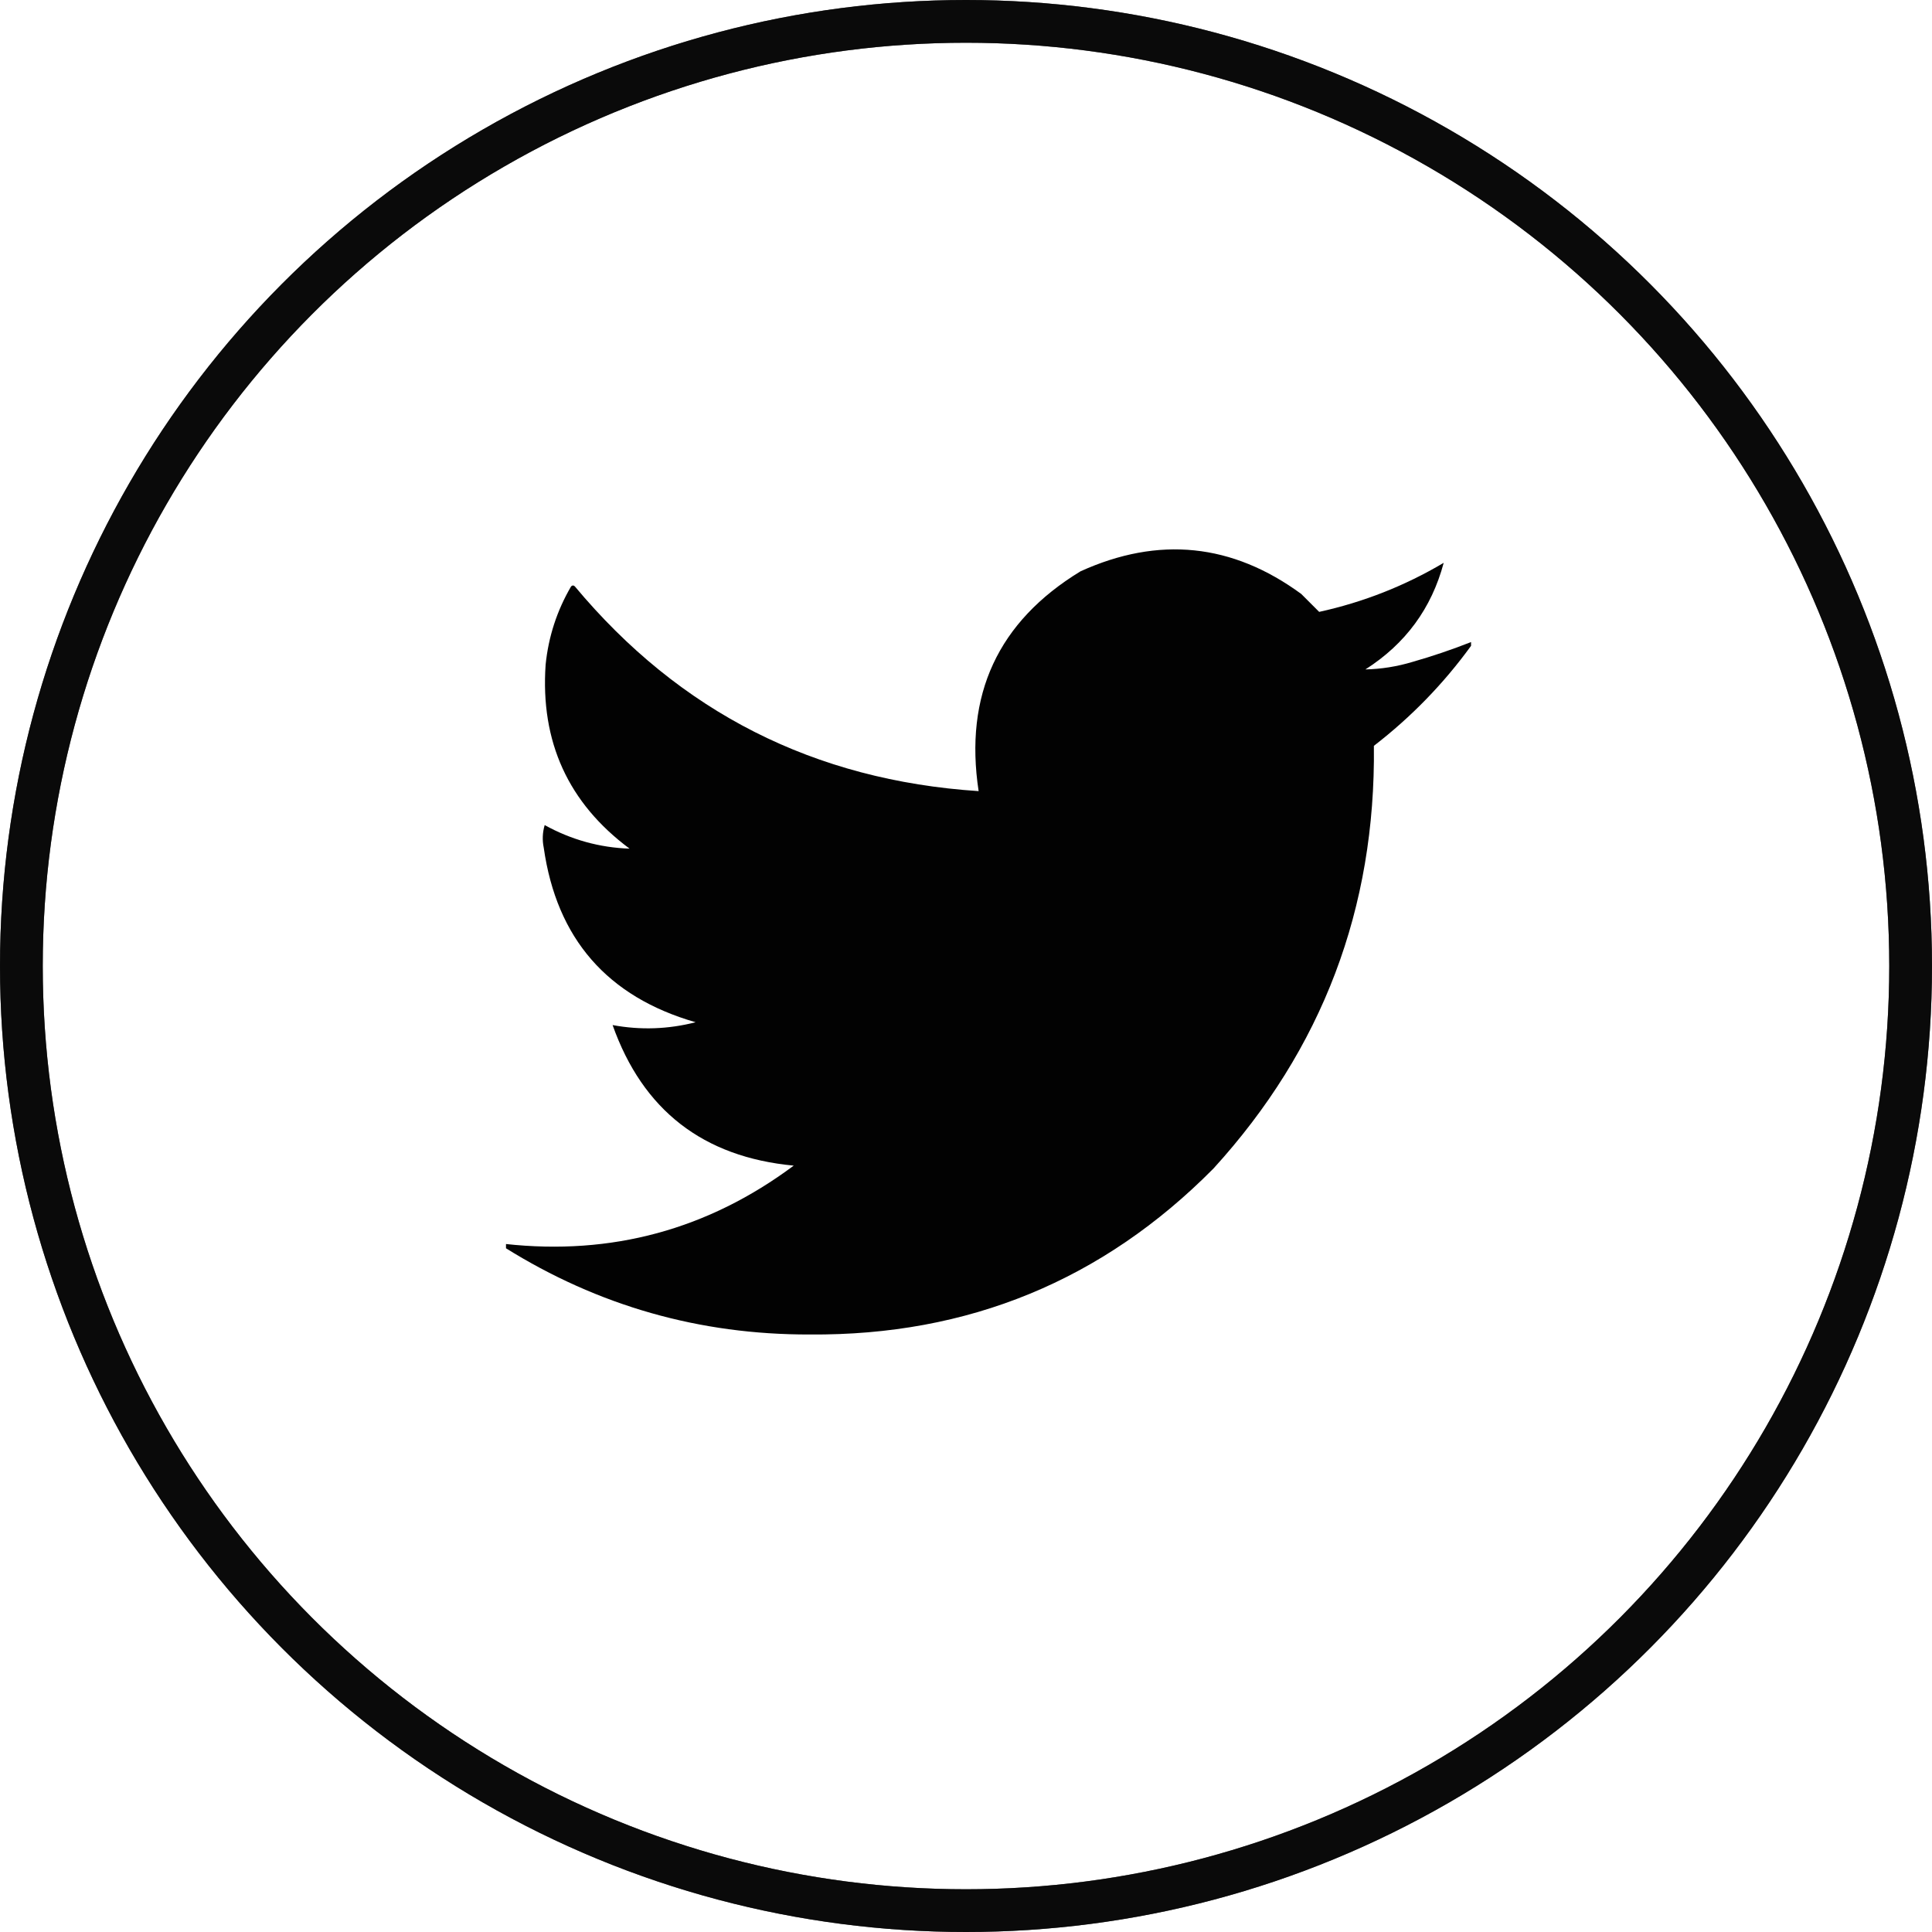
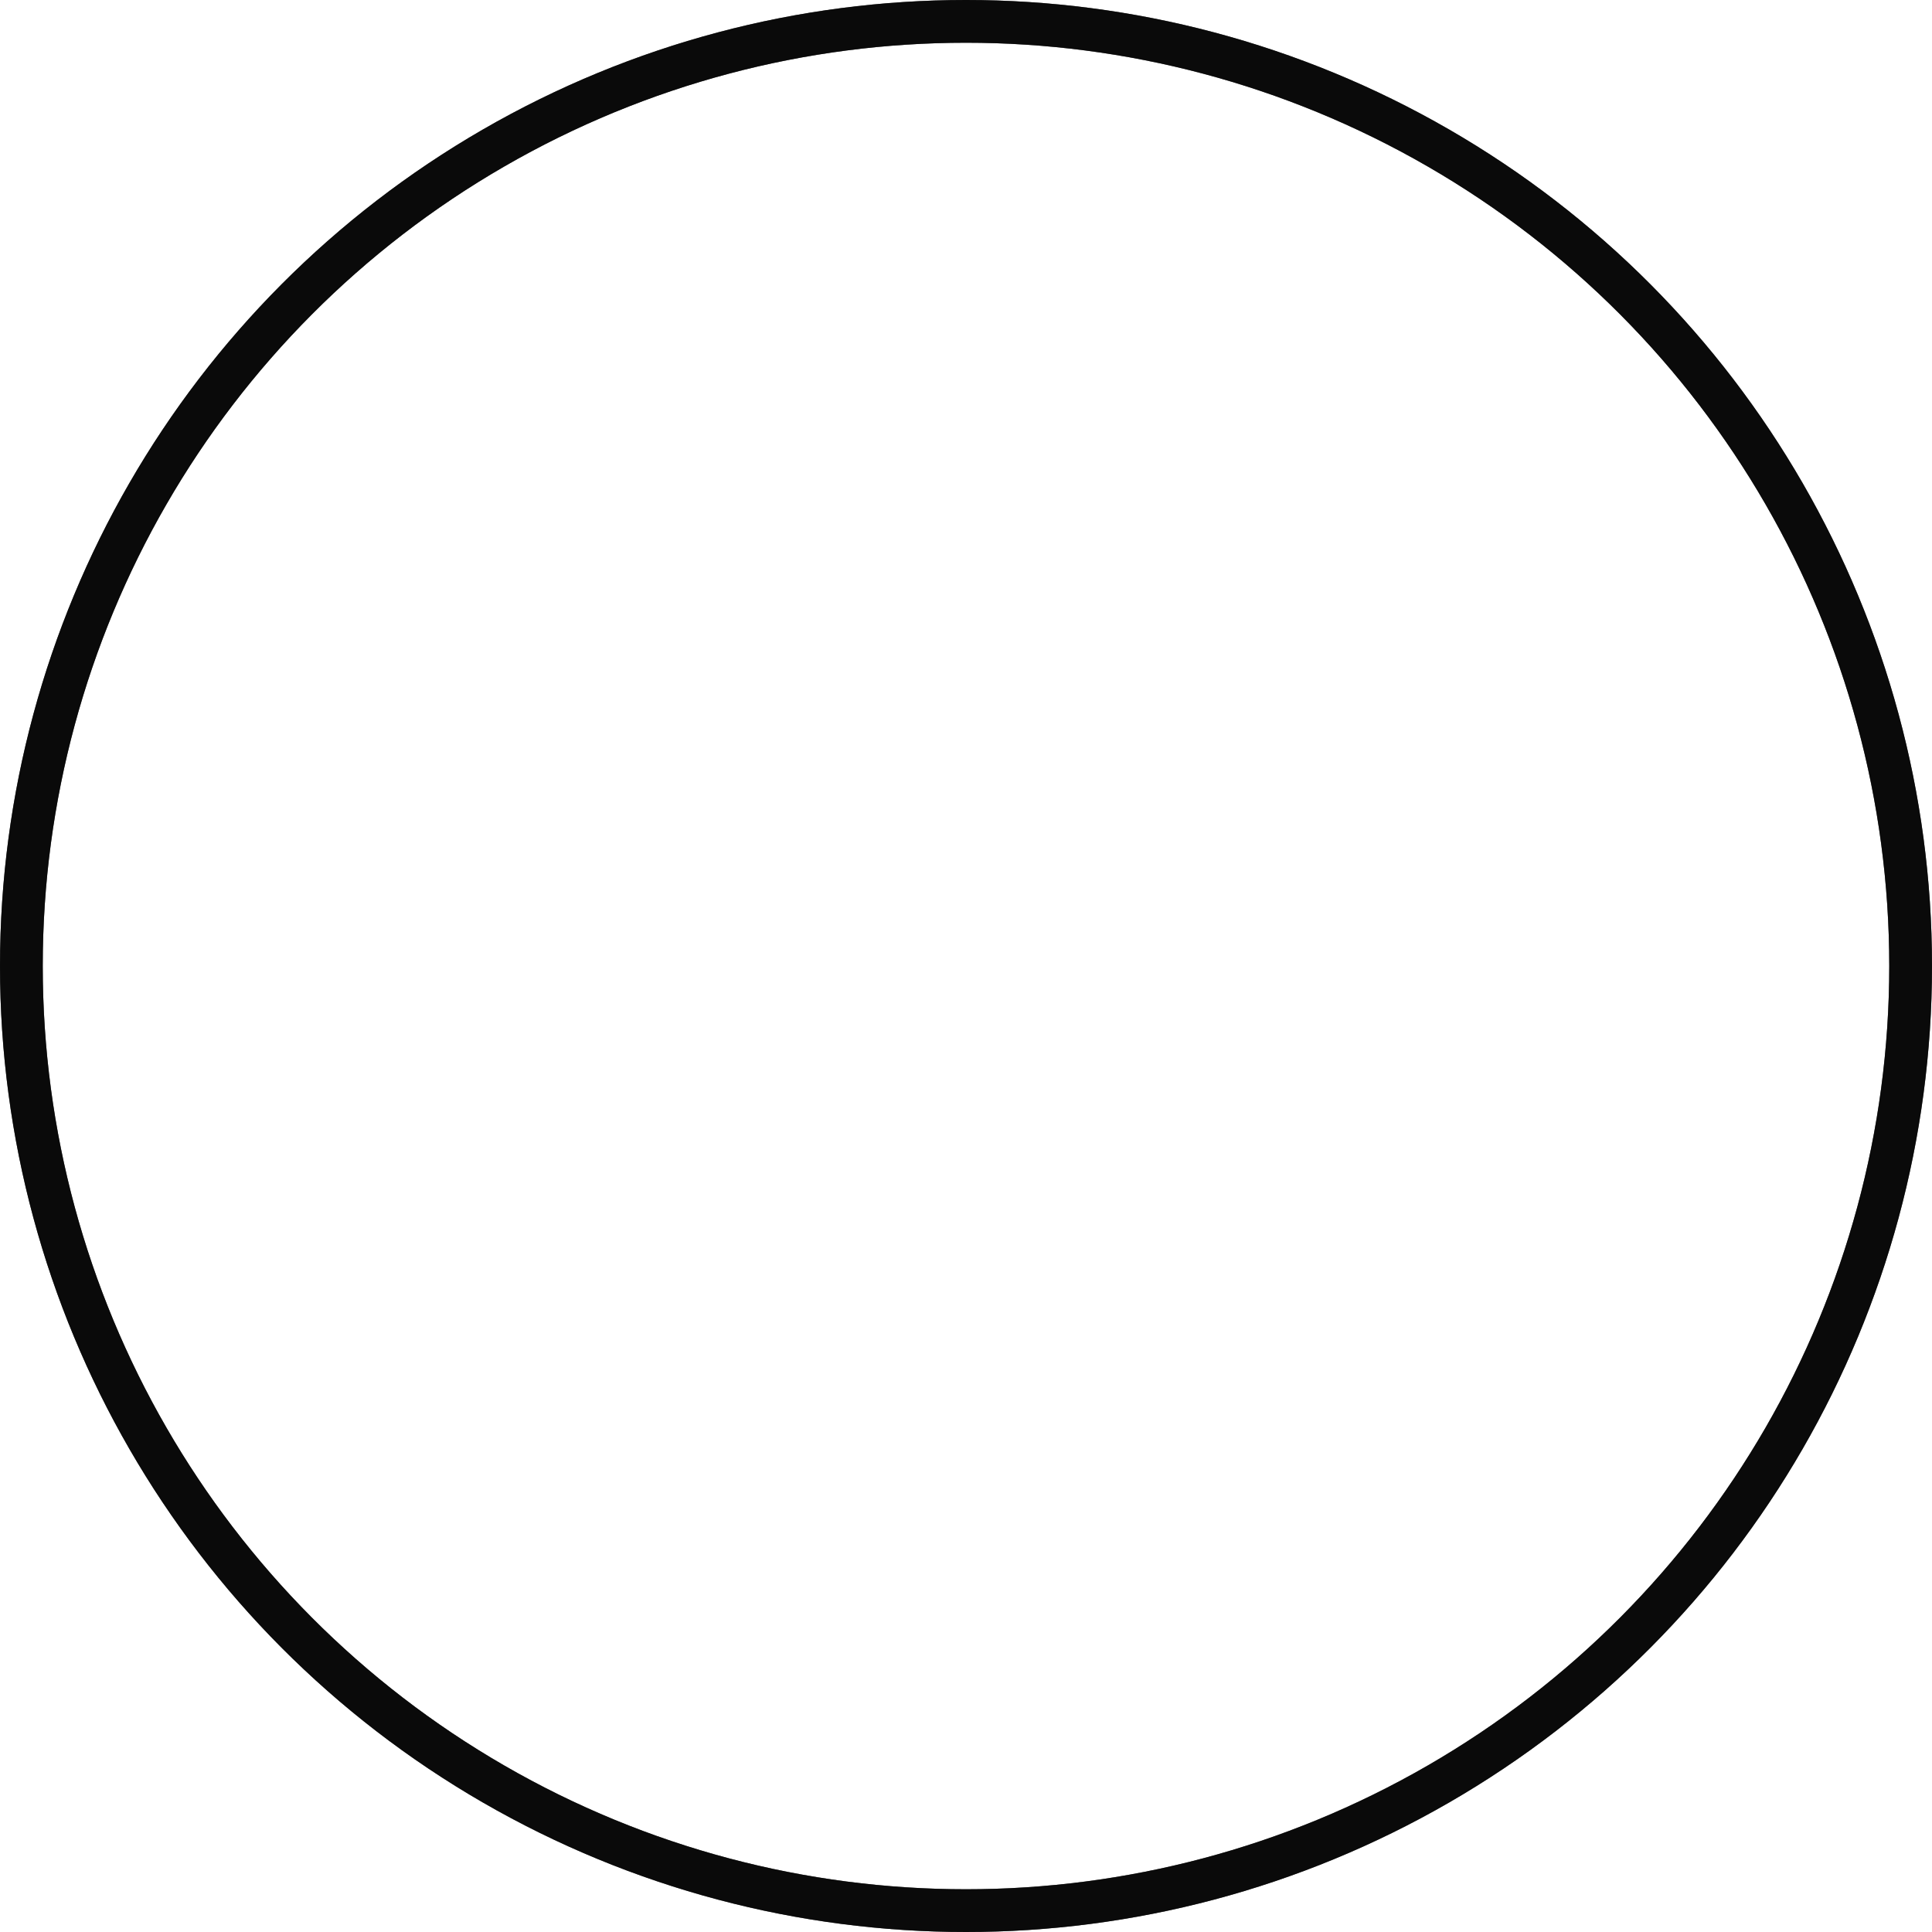
<svg xmlns="http://www.w3.org/2000/svg" width="226" height="226" viewBox="0 0 226 226" fill="none">
  <g clip-path="url(#clip0_1660_66)">
-     <path opacity="0.99" fill-rule="evenodd" clip-rule="evenodd" d="M172.08 75.107C172.08 75.254 172.08 75.402 172.08 75.549C168.867 79.976 165.078 83.875 160.714 87.246C160.929 106.253 154.675 122.732 141.954 136.684C128.998 149.778 113.254 156.252 94.724 156.105C81.847 156.14 69.965 152.756 59.08 145.953C59.08 145.806 59.08 145.659 59.08 145.512C71.55 146.884 82.806 143.831 92.848 136.352C82.254 135.353 75.191 129.872 71.66 119.91C74.921 120.513 78.158 120.403 81.371 119.579C71.042 116.607 65.12 109.802 63.605 99.164C63.422 98.272 63.459 97.389 63.715 96.516C66.817 98.229 70.128 99.149 73.647 99.274C66.475 93.94 63.202 86.768 63.825 77.756C64.156 74.483 65.149 71.43 66.805 68.597C66.952 68.45 67.099 68.45 67.246 68.597C79.51 83.3 95.254 91.282 114.477 92.543C112.769 81.284 116.742 72.713 126.395 66.831C135.539 62.682 144.147 63.565 152.217 69.479C152.916 70.178 153.615 70.877 154.313 71.576C159.481 70.442 164.336 68.53 168.88 65.838C167.46 71.162 164.407 75.319 159.721 78.308C161.591 78.264 163.43 77.97 165.238 77.425C167.563 76.76 169.843 75.988 172.08 75.107Z" fill="black" />
-   </g>
+     </g>
  <circle opacity="0.8" cx="113" cy="113" r="110.5" stroke="black" stroke-width="5" />
  <circle opacity="0.8" cx="113" cy="113" r="110.5" stroke="black" stroke-width="5" />
  <defs>
    <clipPath id="clip0_1660_66">
      <rect width="113" height="113" fill="white" transform="translate(59.19 53.81)" />
    </clipPath>
  </defs>
</svg>